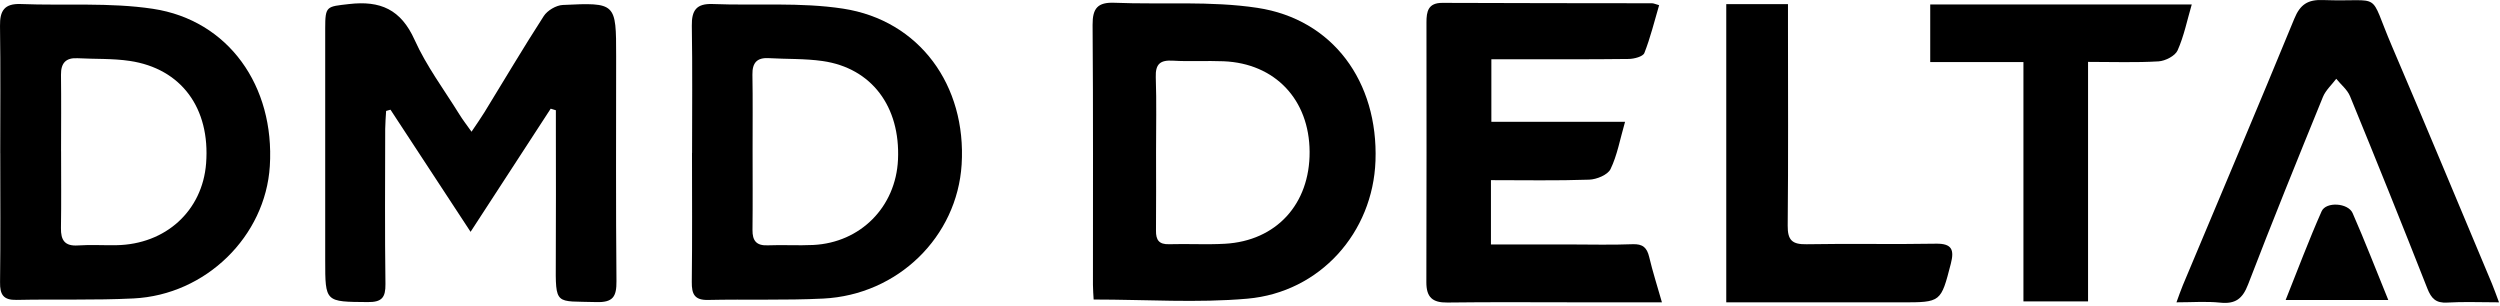
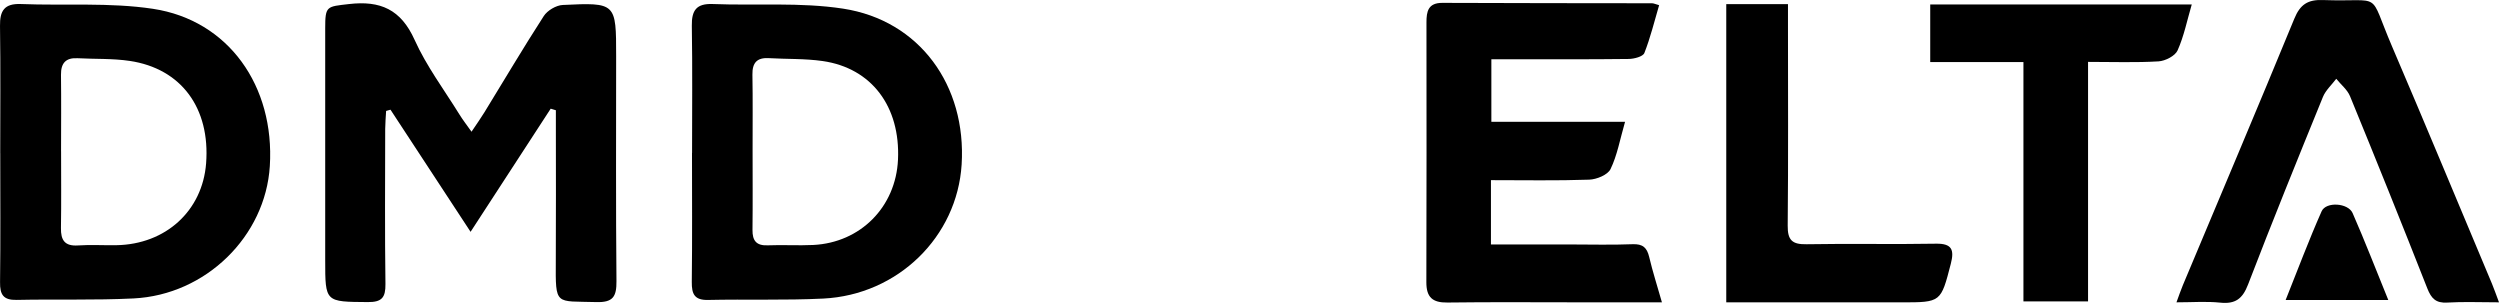
<svg xmlns="http://www.w3.org/2000/svg" width="539" height="66" viewBox="0 0 539 66" fill="none">
  <path d="M101.659 28.401C102.798 26.689 103.651 25.505 104.412 24.26C108.674 17.321 112.815 10.306 117.236 3.464C118.012 2.257 119.898 1.141 121.324 1.073C132.835 0.522 132.842 0.605 132.842 12.108C132.842 28.273 132.759 44.446 132.91 60.61C132.94 63.937 132.186 65.242 128.543 65.129C119.672 64.857 119.77 66.064 119.83 56.243C119.891 46.716 119.845 37.189 119.845 27.67C119.845 26.372 119.845 25.067 119.845 23.77C119.476 23.657 119.106 23.544 118.729 23.431C113.125 32.045 107.52 40.659 101.456 49.982C95.436 40.802 89.817 32.226 84.189 23.649C83.873 23.74 83.564 23.83 83.247 23.921C83.179 25.203 83.058 26.485 83.05 27.775C83.035 38.931 82.953 50.088 83.103 61.236C83.141 64.171 82.311 65.159 79.279 65.129C70.114 65.061 70.114 65.181 70.114 56.099C70.114 39.429 70.114 22.759 70.114 6.089C70.114 1.247 70.431 1.435 75.228 0.877C82.01 0.085 86.437 2.031 89.387 8.593C91.936 14.258 95.76 19.357 99.057 24.683C99.751 25.814 100.573 26.863 101.667 28.409L101.659 28.401Z" fill="black" />
-   <path d="M235.789 64.577C235.744 63.619 235.639 62.511 235.639 61.409C235.631 42.733 235.706 24.049 235.563 5.372C235.533 1.767 236.679 0.447 240.308 0.597C250.574 1.012 261.006 0.167 271.083 1.691C287.399 4.158 297.152 17.645 296.556 34.662C296.013 50.11 284.638 63.016 268.918 64.396C258.109 65.347 247.142 64.577 235.782 64.577H235.789ZM249.246 32.821C249.246 38.456 249.284 44.098 249.231 49.733C249.208 51.732 249.865 52.72 252.052 52.652C256.065 52.531 260.093 52.78 264.091 52.554C275.179 51.935 282.42 43.985 282.352 32.716C282.285 21.469 274.915 13.669 263.812 13.209C260.176 13.059 256.525 13.3 252.897 13.081C250.144 12.915 249.088 13.79 249.186 16.649C249.374 22.027 249.239 27.42 249.246 32.806V32.821Z" fill="black" />
  <path d="M0.047 33.032C0.047 23.89 0.138 14.741 0.002 5.606C-0.051 2.31 0.945 0.733 4.498 0.869C14.002 1.246 23.657 0.492 32.988 1.902C49.273 4.369 59.252 18.557 58.174 35.808C57.231 50.932 44.4 63.574 28.786 64.344C20.398 64.758 11.98 64.479 3.585 64.66C0.711 64.721 -0.028 63.521 0.01 60.836C0.13 51.566 0.055 42.303 0.055 33.032H0.047ZM13.172 32.633C13.172 38.139 13.232 43.645 13.142 49.152C13.097 51.784 13.957 53.112 16.831 52.916C19.576 52.727 22.344 52.916 25.098 52.863C35.741 52.682 43.654 45.441 44.438 35.212C45.343 23.317 39.097 14.786 27.971 13.134C24.283 12.583 20.489 12.757 16.747 12.553C14.183 12.41 13.119 13.601 13.149 16.128C13.217 21.635 13.172 27.141 13.165 32.648L13.172 32.633Z" fill="black" />
  <path d="M149.21 32.979C149.21 23.837 149.308 14.695 149.157 5.56C149.104 2.226 150.145 0.733 153.668 0.868C163.044 1.238 172.571 0.453 181.773 1.864C198.27 4.398 208.392 18.451 207.329 35.476C206.356 51.037 193.601 63.574 177.489 64.373C169.229 64.78 160.939 64.486 152.665 64.667C149.723 64.735 149.119 63.392 149.149 60.775C149.263 51.512 149.195 42.242 149.195 32.979H149.21ZM162.259 32.262C162.259 38.025 162.305 43.788 162.237 49.551C162.206 51.904 163.074 52.998 165.548 52.893C168.807 52.757 172.08 52.976 175.331 52.817C185.537 52.312 193.14 44.61 193.608 34.42C194.136 22.985 187.921 14.68 177.383 13.164C173.566 12.613 169.644 12.764 165.774 12.537C163.195 12.386 162.176 13.533 162.222 16.105C162.32 21.491 162.252 26.877 162.259 32.27V32.262Z" fill="black" />
  <path d="M358.318 65.181C352.163 65.181 346.423 65.181 340.683 65.181C331.141 65.181 321.599 65.098 312.057 65.226C308.828 65.272 307.516 64.072 307.523 60.851C307.584 42.175 307.554 23.491 307.546 4.807C307.546 2.468 307.901 0.605 310.978 0.62C326.042 0.696 341.113 0.673 356.176 0.703C356.538 0.703 356.893 0.892 357.707 1.118C356.681 4.595 355.837 8.103 354.524 11.429C354.222 12.199 352.322 12.697 351.145 12.712C342.734 12.817 334.324 12.772 325.906 12.772C324.548 12.772 323.198 12.772 321.538 12.772V26.267H350.36C349.252 30.113 348.671 33.493 347.23 36.457C346.627 37.702 344.243 38.682 342.629 38.735C335.644 38.977 328.644 38.841 321.448 38.841V52.705C327.211 52.705 332.815 52.705 338.42 52.705C342.938 52.705 347.464 52.833 351.975 52.652C354.185 52.562 355.09 53.384 355.573 55.435C356.312 58.573 357.307 61.643 358.311 65.181H358.318Z" fill="black" />
  <path d="M538.77 65.181C534.644 65.181 531.129 65.022 527.636 65.234C525.177 65.385 524.189 64.359 523.329 62.179C517.883 48.33 512.324 34.526 506.674 20.76C506.093 19.334 504.705 18.241 503.695 16.988C502.722 18.286 501.417 19.448 500.821 20.903C495.344 34.337 489.891 47.779 484.686 61.326C483.494 64.434 481.941 65.588 478.674 65.249C475.702 64.939 472.678 65.181 469.246 65.181C469.781 63.74 470.158 62.594 470.626 61.485C478.652 42.341 486.761 23.227 494.658 4.022C495.918 0.952 497.577 -0.112 500.828 0.009C514.059 0.492 510.438 -2.322 515.718 9.996C523.005 27.013 530.095 44.106 537.269 61.175C537.744 62.307 538.136 63.469 538.785 65.181H538.77Z" fill="black" />
  <path d="M436.244 13.375H416.157V0.966H472.541C471.553 4.338 470.874 7.763 469.486 10.87C468.951 12.062 466.839 13.141 465.383 13.231C460.51 13.525 455.615 13.344 450.184 13.344V64.976H436.252V13.382L436.244 13.375Z" fill="black" />
  <path d="M372.182 65.181V0.892H385.488V5.417C385.488 19.825 385.571 34.239 385.428 48.647C385.398 51.8 386.408 52.72 389.508 52.659C398.794 52.486 408.079 52.712 417.365 52.539C420.91 52.471 421.355 53.919 420.593 56.876C418.451 65.173 418.496 65.188 409.965 65.188C398.794 65.188 387.63 65.188 376.459 65.188C375.109 65.188 373.766 65.188 372.182 65.188V65.181Z" fill="black" />
  <path d="M514.911 64.675H492.787C495.412 58.12 497.788 51.754 500.541 45.554C501.492 43.427 506.251 43.736 507.224 45.946C509.865 51.965 512.233 58.098 514.911 64.668V64.675Z" fill="black" />
</svg>